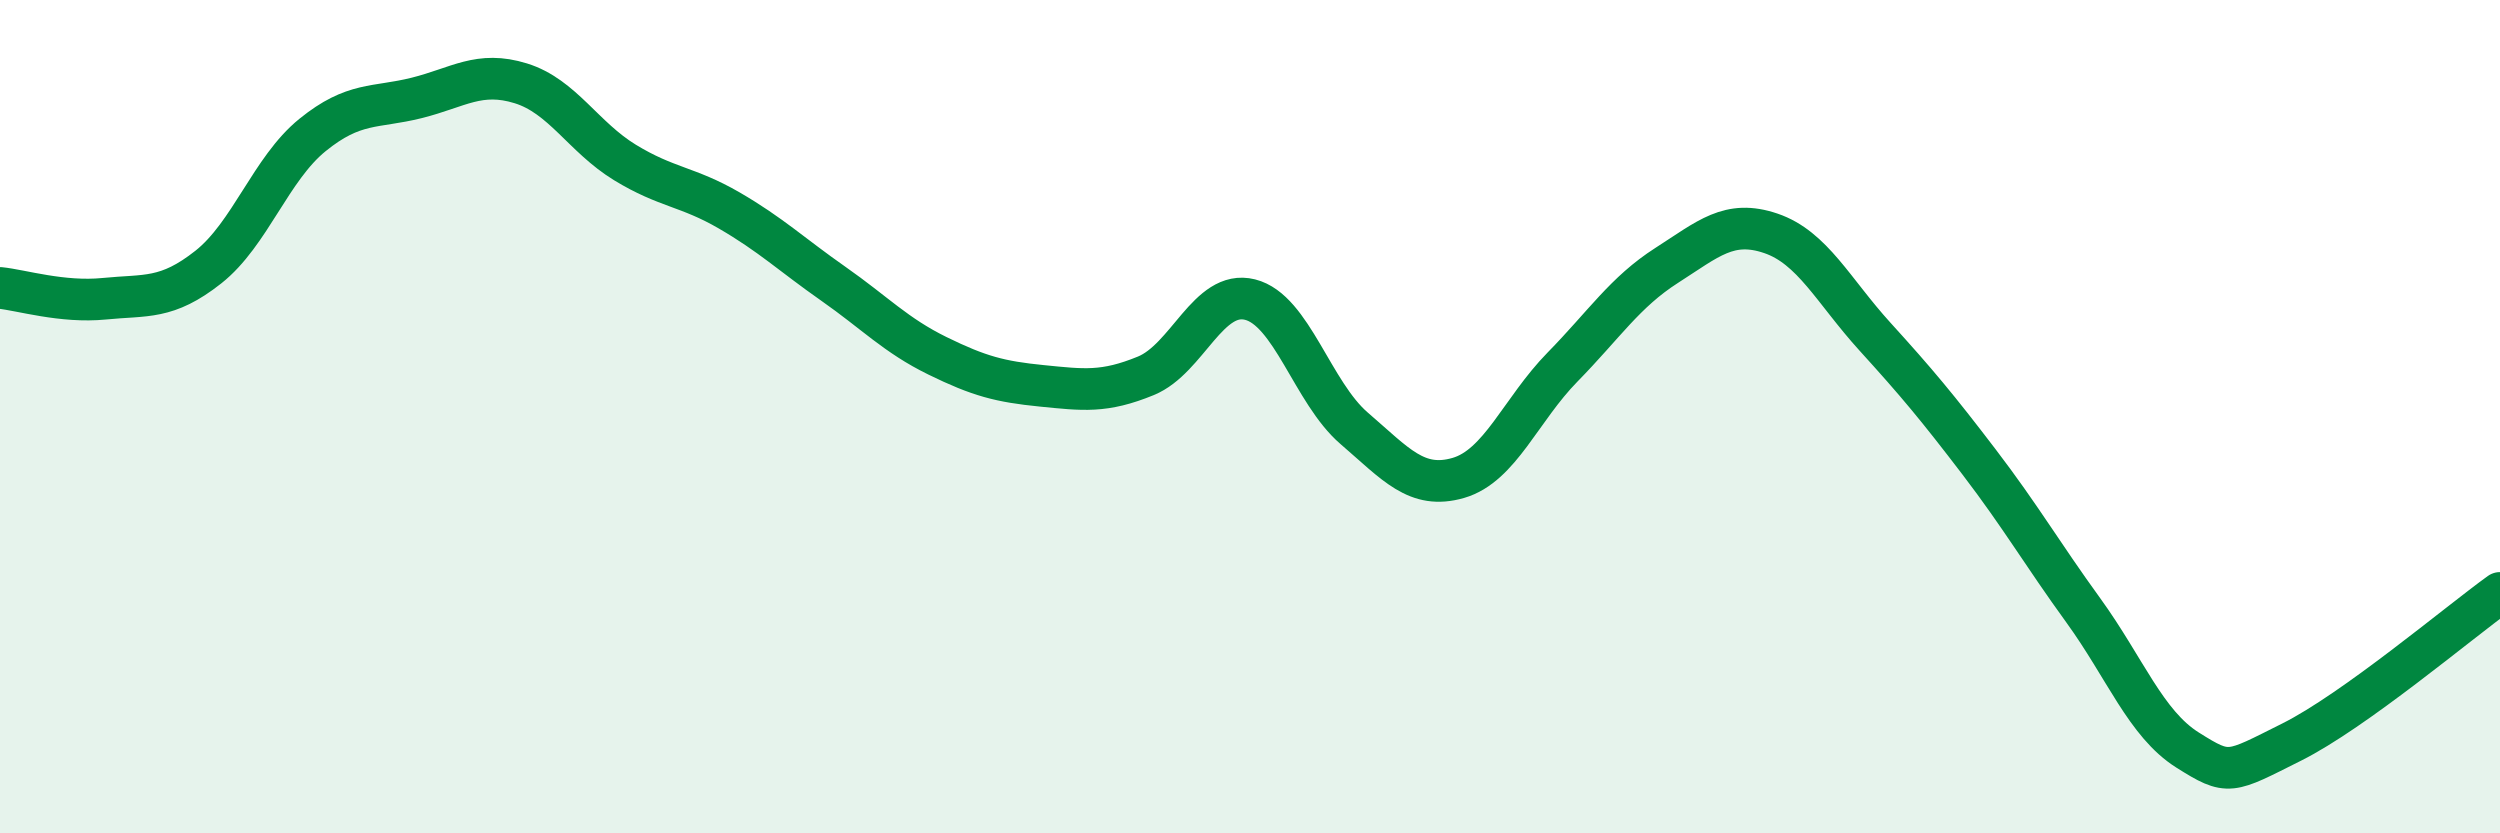
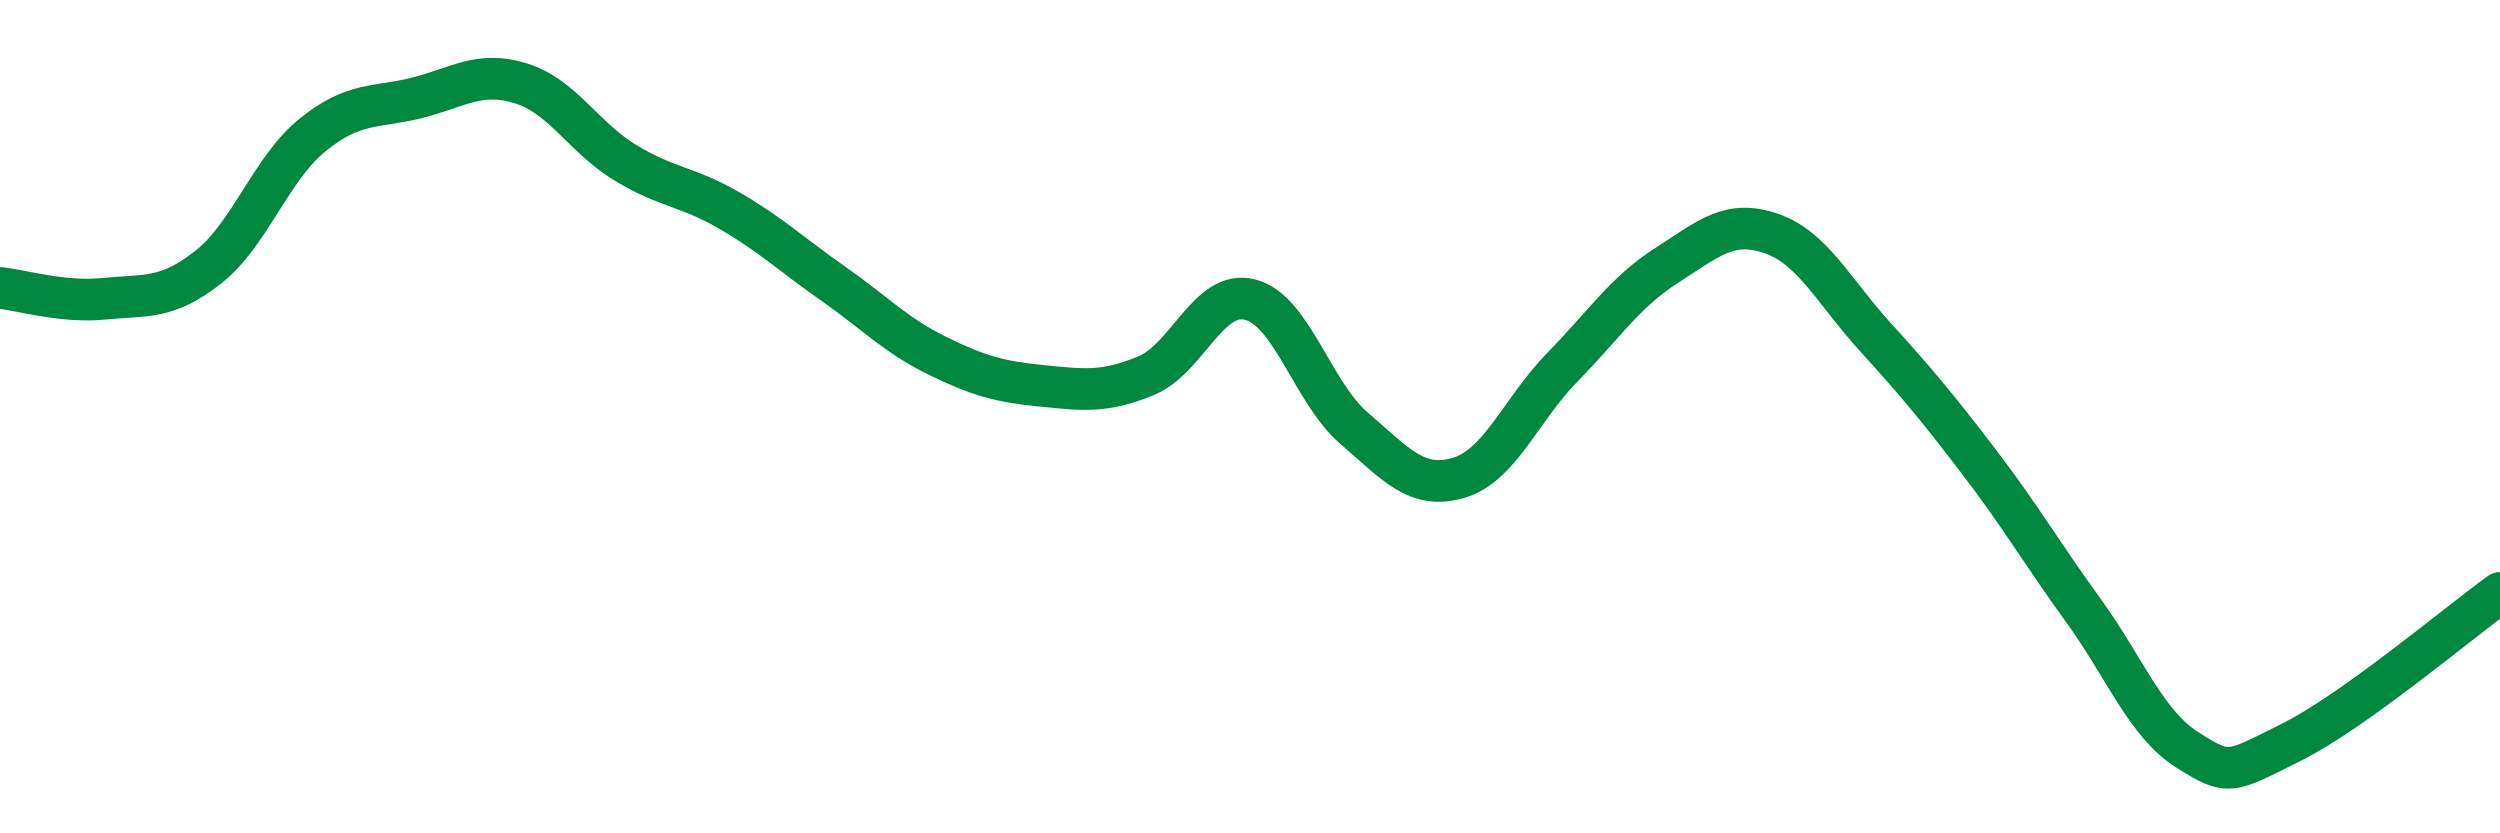
<svg xmlns="http://www.w3.org/2000/svg" width="60" height="20" viewBox="0 0 60 20">
-   <path d="M 0,6.91 C 0.5,6.96 1.5,7.27 2.5,7.17 C 3.5,7.07 4,7.2 5,6.41 C 6,5.62 6.5,4.05 7.5,3.24 C 8.5,2.43 9,2.6 10,2.35 C 11,2.1 11.5,1.69 12.5,2 C 13.5,2.31 14,3.29 15,3.9 C 16,4.51 16.5,4.47 17.5,5.05 C 18.5,5.63 19,6.11 20,6.81 C 21,7.51 21.5,8.05 22.5,8.54 C 23.5,9.03 24,9.16 25,9.26 C 26,9.36 26.5,9.43 27.5,9.02 C 28.5,8.61 29,6.94 30,7.19 C 31,7.44 31.5,9.42 32.5,10.28 C 33.5,11.14 34,11.76 35,11.47 C 36,11.18 36.5,9.83 37.5,8.81 C 38.5,7.79 39,7.01 40,6.37 C 41,5.73 41.5,5.26 42.5,5.6 C 43.5,5.94 44,6.98 45,8.08 C 46,9.18 46.5,9.78 47.5,11.09 C 48.5,12.4 49,13.27 50,14.65 C 51,16.03 51.5,17.37 52.5,18 C 53.5,18.63 53.5,18.56 55,17.81 C 56.5,17.06 59,14.95 60,14.23L60 20L0 20Z" fill="#008740" opacity="0.1" stroke-linecap="round" stroke-linejoin="round" />
  <path d="M 0,6.91 C 0.5,6.96 1.5,7.27 2.5,7.17 C 3.5,7.07 4,7.2 5,6.41 C 6,5.62 6.5,4.05 7.5,3.24 C 8.5,2.43 9,2.6 10,2.35 C 11,2.1 11.5,1.69 12.5,2 C 13.5,2.31 14,3.29 15,3.9 C 16,4.51 16.5,4.47 17.5,5.05 C 18.5,5.63 19,6.11 20,6.81 C 21,7.51 21.5,8.05 22.5,8.54 C 23.5,9.03 24,9.16 25,9.26 C 26,9.36 26.5,9.43 27.5,9.02 C 28.5,8.61 29,6.94 30,7.19 C 31,7.44 31.5,9.42 32.5,10.28 C 33.5,11.14 34,11.76 35,11.47 C 36,11.18 36.5,9.83 37.5,8.81 C 38.5,7.79 39,7.01 40,6.37 C 41,5.73 41.5,5.26 42.5,5.6 C 43.5,5.94 44,6.98 45,8.08 C 46,9.18 46.5,9.78 47.5,11.09 C 48.5,12.4 49,13.27 50,14.65 C 51,16.03 51.5,17.37 52.5,18 C 53.5,18.63 53.5,18.56 55,17.81 C 56.5,17.06 59,14.95 60,14.23" stroke="#008740" stroke-width="1" fill="none" stroke-linecap="round" stroke-linejoin="round" />
</svg>